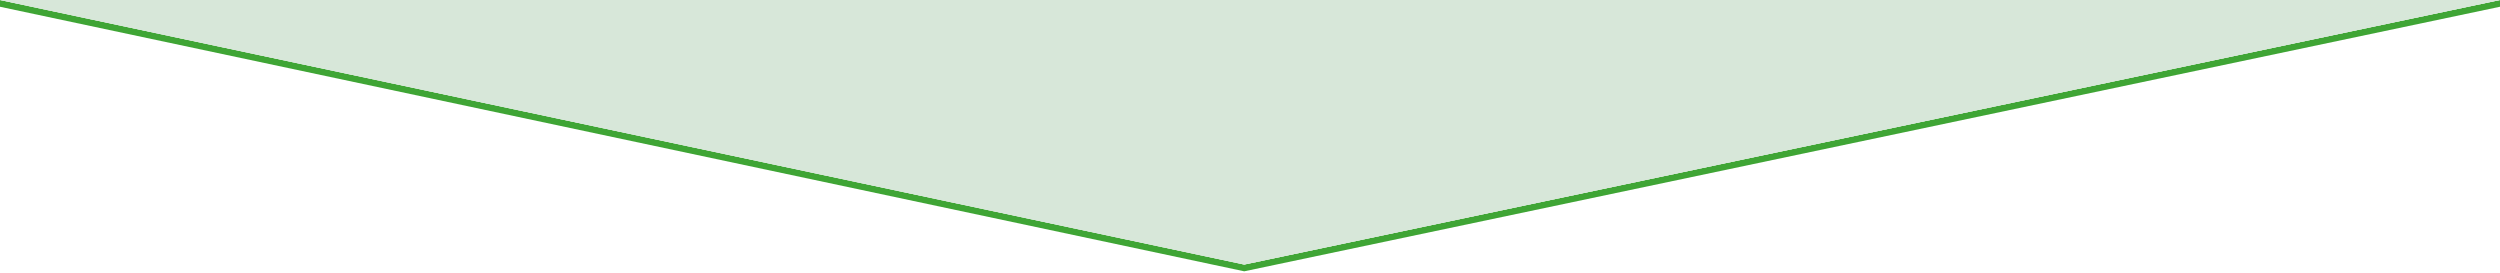
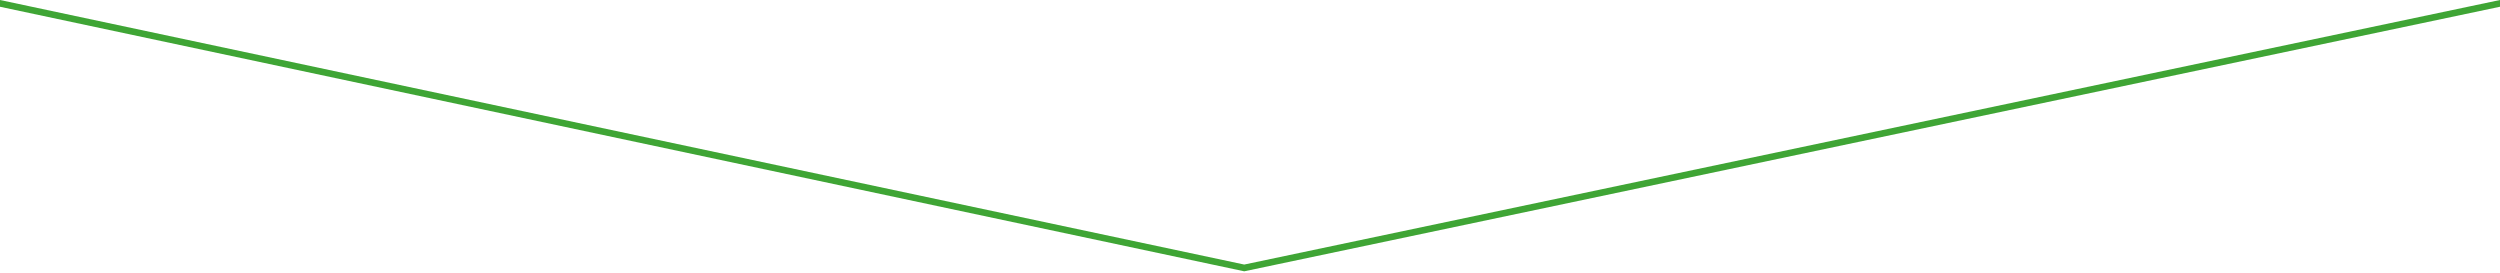
<svg xmlns="http://www.w3.org/2000/svg" width="1512" height="165" viewBox="0 0 1512 165" fill="none">
  <g clip-path="url(#clip0_158_29)">
    <path d="M752.5 160L0 0V4.09L751.67 163.91L752.5 164.09L1512 4.08V0L752.5 160Z" fill="#3FA535" />
-     <path d="M1512 0L752.5 160L0 0H1512Z" fill="#D7E7D9" />
-     <path d="M1512 0L752.5 160L0 0H1512Z" fill="#D7E7D9" />
  </g>
  <defs>
    <clipPath id="clip0_158_29">
      <rect width="1512" height="164.09" fill="white" />
    </clipPath>
  </defs>
</svg>